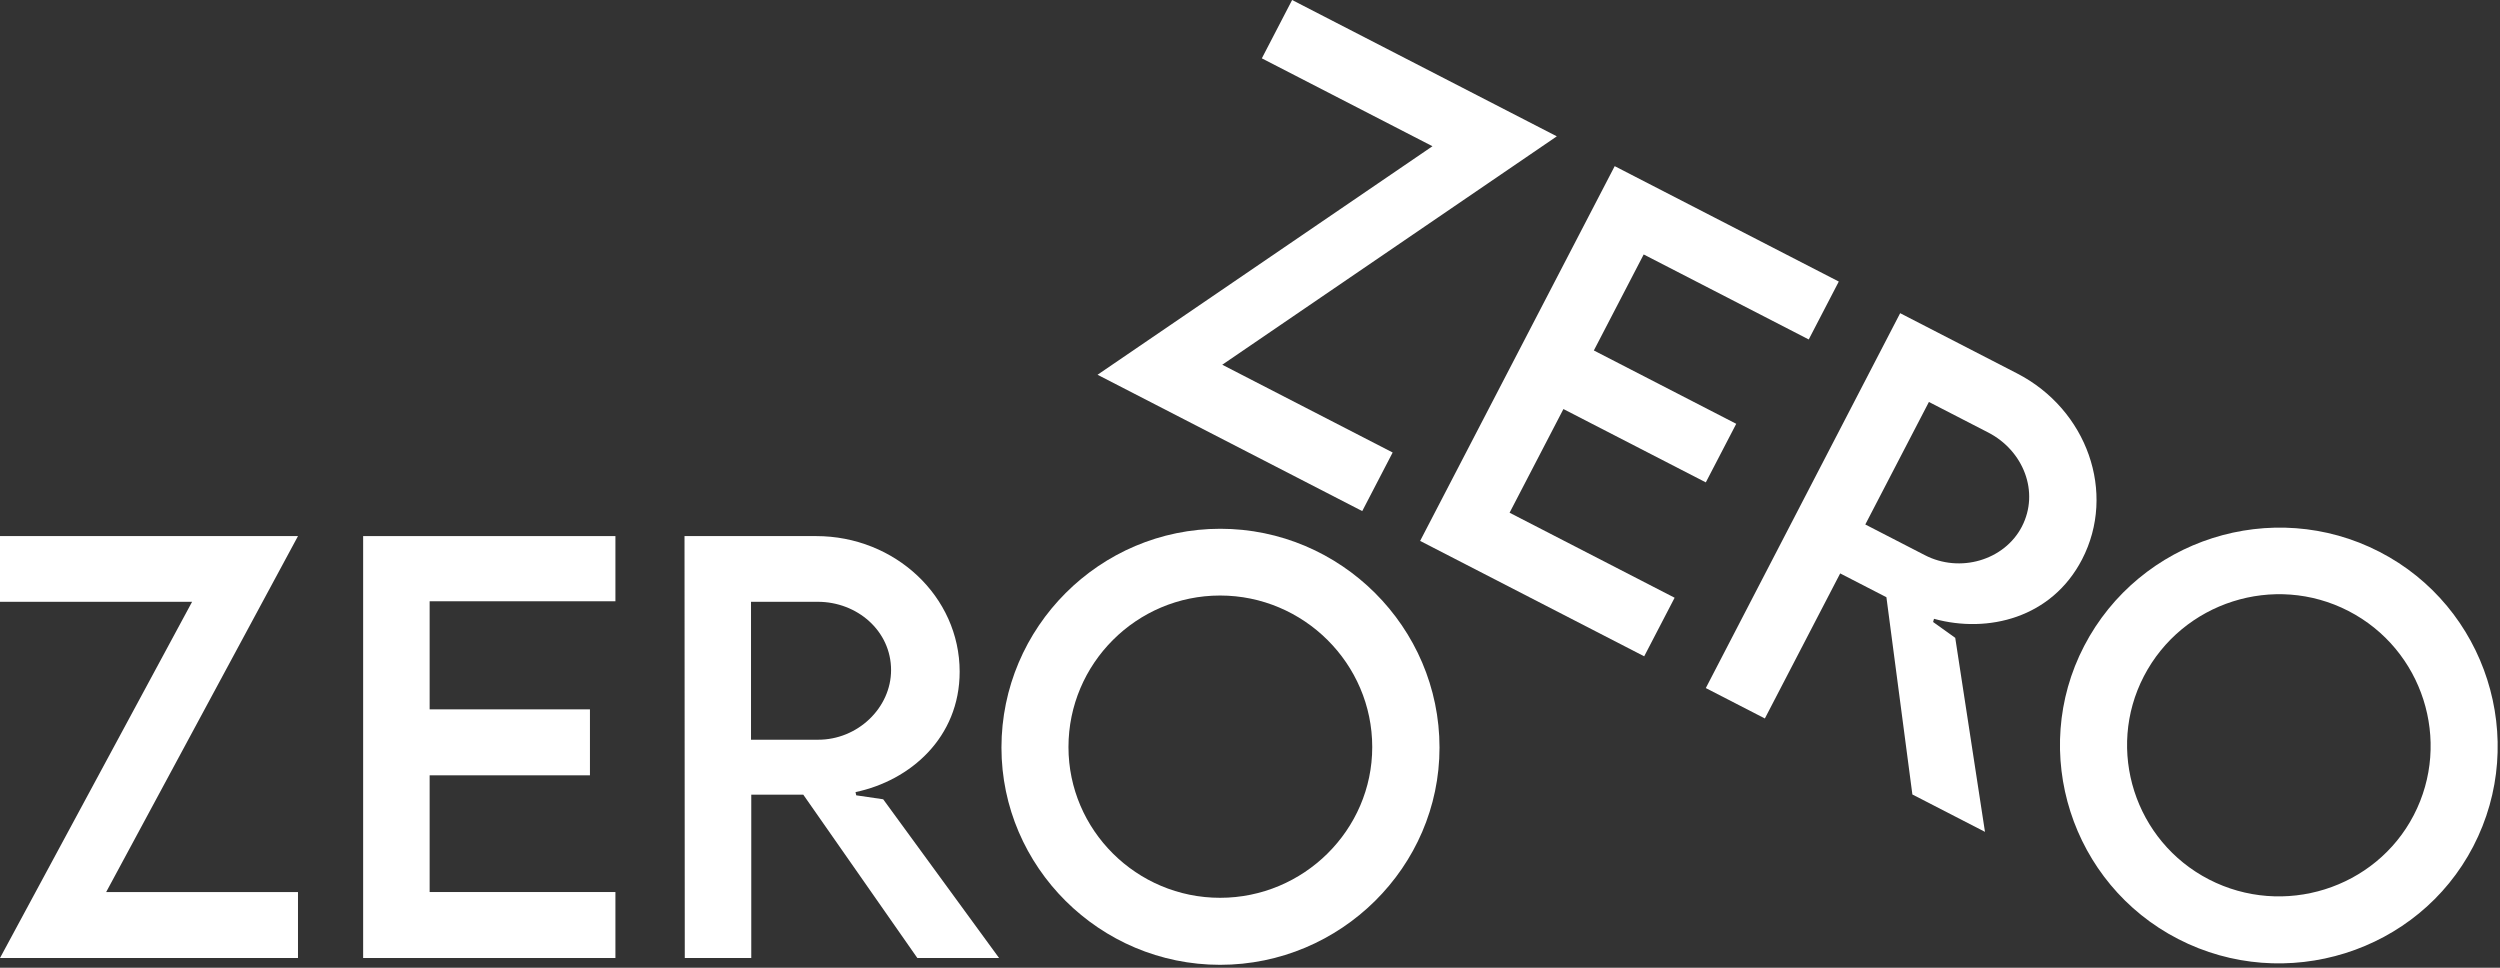
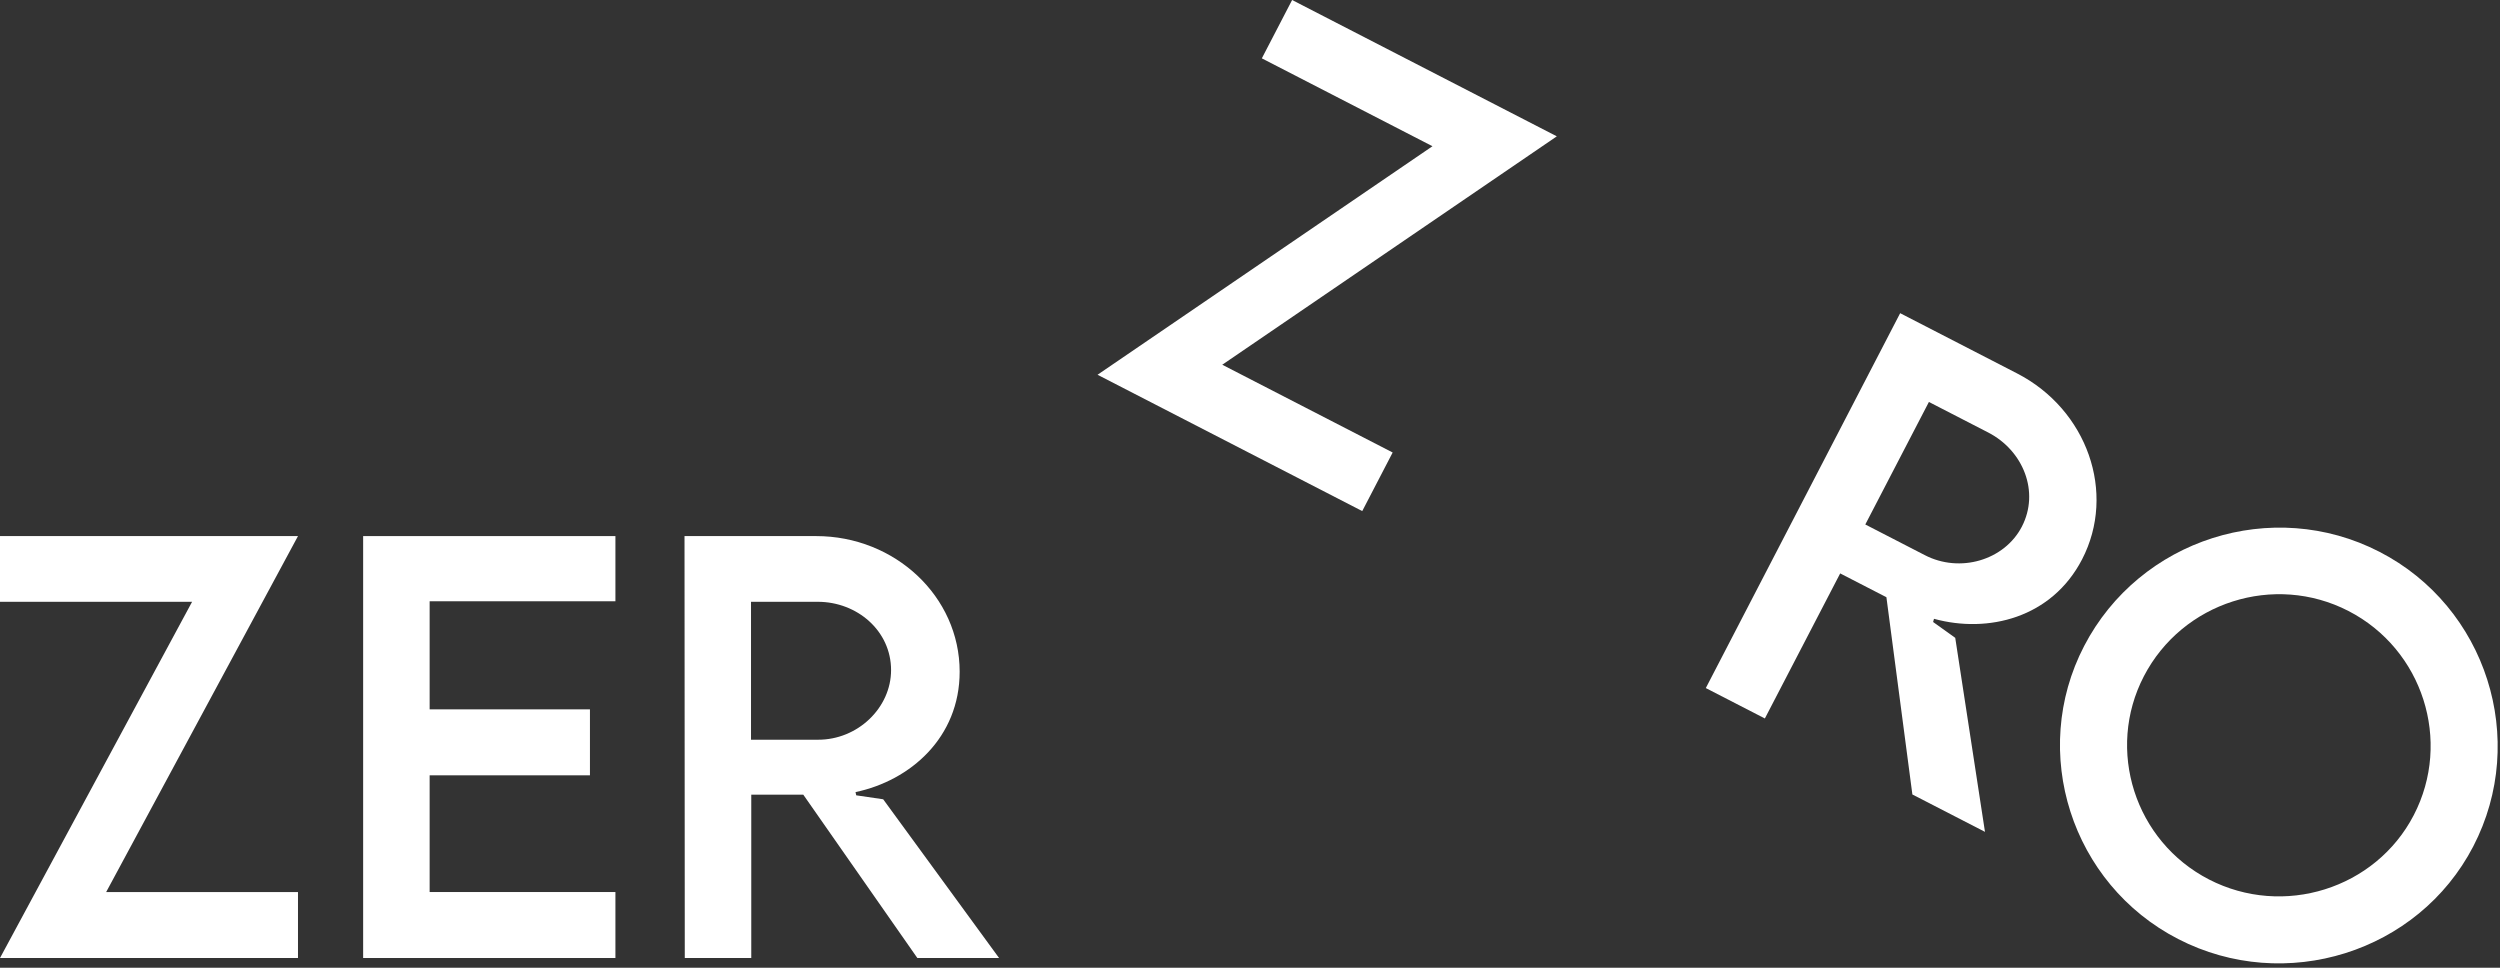
<svg xmlns="http://www.w3.org/2000/svg" width="124" height="48" viewBox="0 0 124 48" fill="none">
  <rect x="0" y="0" width="124" height="48" fill="#333333" stroke="none" />
  <g clip-path="url(#clip0_267_42)">
    <path d="M71.05 7.253L62.587 2.894L64.089 0L77.218 6.762L60.624 18.091L69.076 22.444L67.567 25.35L54.438 18.588L71.05 7.253Z" fill="white" />
-     <path d="M81.527 12.621L79.055 17.383L86.117 21.021L84.608 23.926L77.546 20.289L74.875 25.431L83.061 29.648L81.552 32.553L70.438 26.829L80.089 8.241L91.204 13.965L89.713 16.837L81.527 12.621Z" fill="white" />
    <path d="M95.459 27.529C97.214 28.446 99.42 27.785 100.282 26.125C101.18 24.395 100.351 22.346 98.615 21.452L95.674 19.937L92.519 26.014L95.459 27.529ZM94.854 39.406L93.566 29.622L91.273 28.441L87.537 35.636L84.608 34.128L94.248 15.534L100.048 18.522C103.522 20.311 104.986 24.441 103.268 27.751C101.761 30.653 98.603 31.429 95.926 30.693L95.882 30.851L96.98 31.637L98.455 41.26L94.854 39.406Z" fill="white" />
    <path d="M119.721 40.434C121.631 36.755 120.166 32.201 116.484 30.305C112.803 28.408 108.248 29.862 106.337 33.54C104.439 37.196 105.888 41.727 109.569 43.623C113.251 45.519 117.823 44.089 119.721 40.434ZM103.373 32.043C106.128 26.738 112.709 24.633 118.023 27.37C123.325 30.101 125.427 36.679 122.673 41.983C119.943 47.242 113.35 49.312 108.036 46.575C102.734 43.844 100.643 37.301 103.373 32.043Z" fill="white" />
    <path d="M9.528 29.849H0V26.59H14.78L5.266 44.245H14.78V47.517H0L9.528 29.849Z" fill="white" />
    <path d="M21.31 29.823V35.184H29.261V38.456H21.31V44.245H30.525V47.517H18.012V26.59H30.525V29.823H21.31Z" fill="white" />
    <path d="M40.56 36.69C42.541 36.703 44.197 35.107 44.197 33.237C44.197 31.29 42.515 29.849 40.56 29.849H37.25V36.69H40.56ZM45.5 47.517L39.843 39.416H37.263V47.517H33.965L33.952 26.59H40.482C44.393 26.59 47.599 29.589 47.599 33.315C47.599 36.583 45.151 38.717 42.434 39.288L42.469 39.448L43.806 39.644L49.554 47.517H45.5Z" fill="white" />
-     <path d="M68.063 37.054C68.063 32.913 64.661 29.538 60.516 29.538C56.371 29.538 52.996 32.913 52.996 37.054C52.996 41.169 56.371 44.531 60.516 44.531C64.661 44.531 68.063 41.169 68.063 37.054ZM49.672 37.08C49.672 31.108 54.546 26.227 60.529 26.227C66.499 26.227 71.4 31.108 71.4 37.08C71.4 42.999 66.499 47.855 60.516 47.855C54.546 47.855 49.672 42.999 49.672 37.08Z" fill="white" />
  </g>
  <defs>
    <clipPath id="clip0_267_42">
      <rect width="124" height="48" fill="white" />
    </clipPath>
  </defs>
</svg>